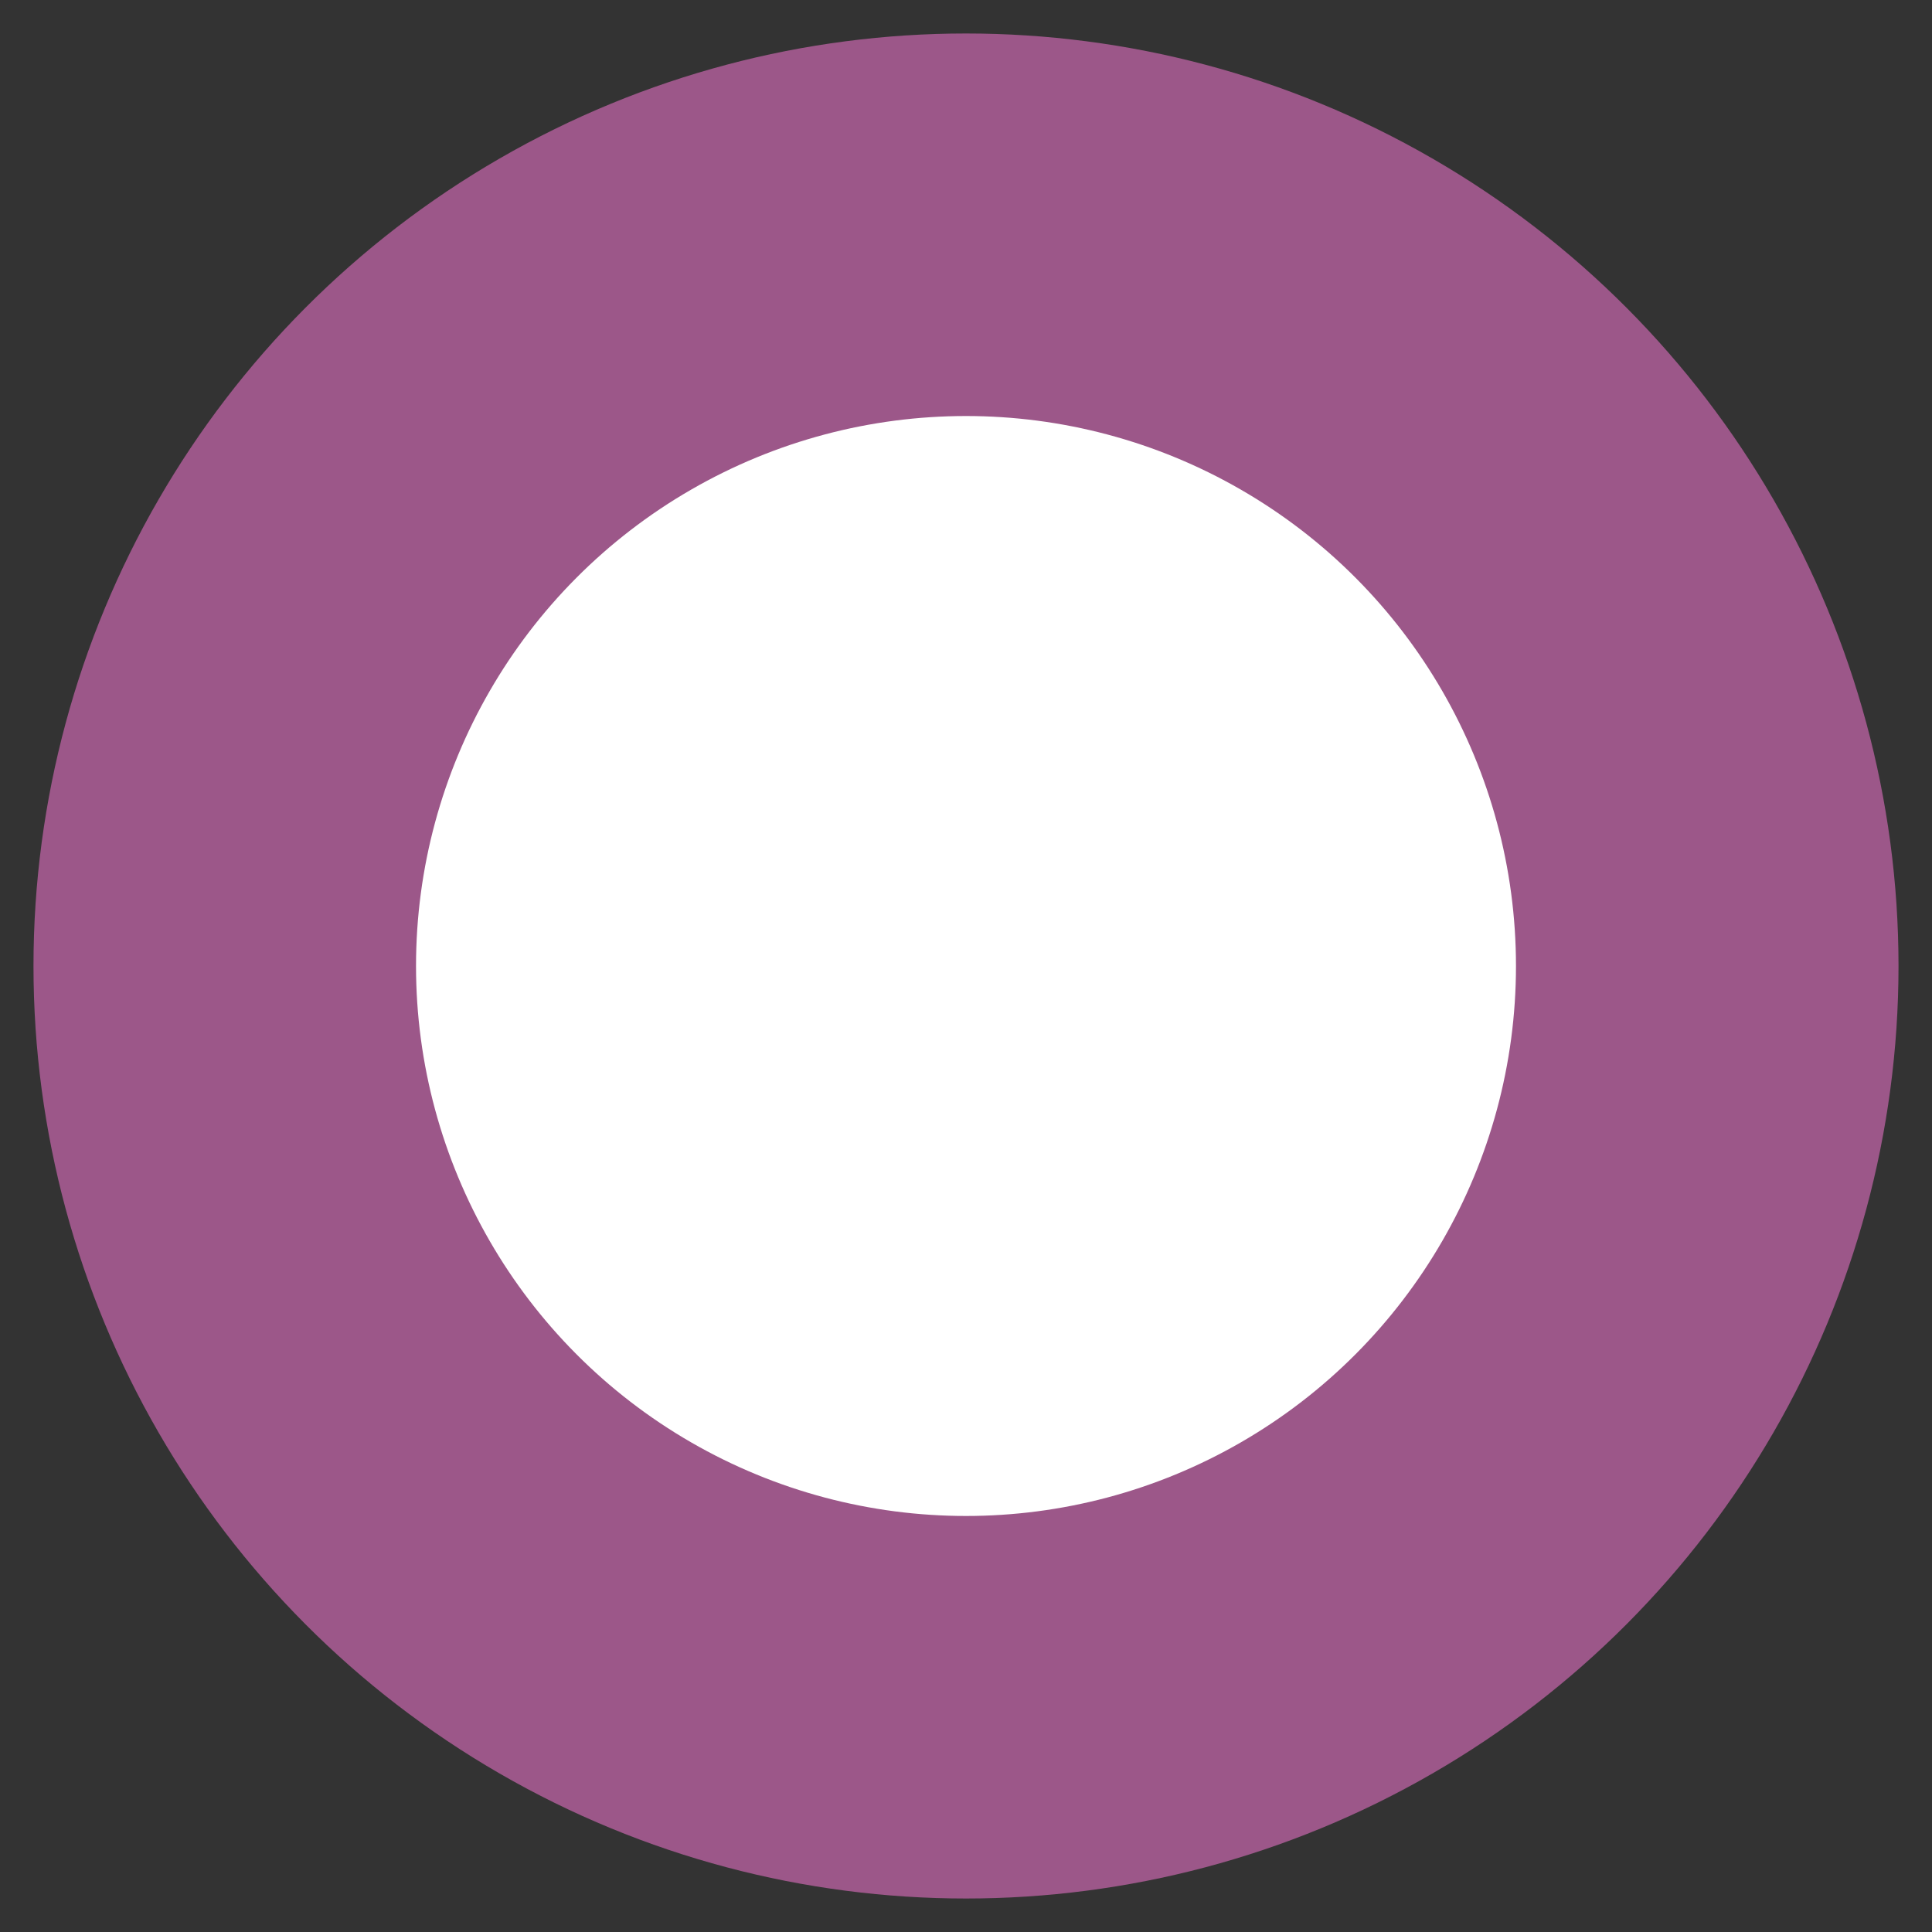
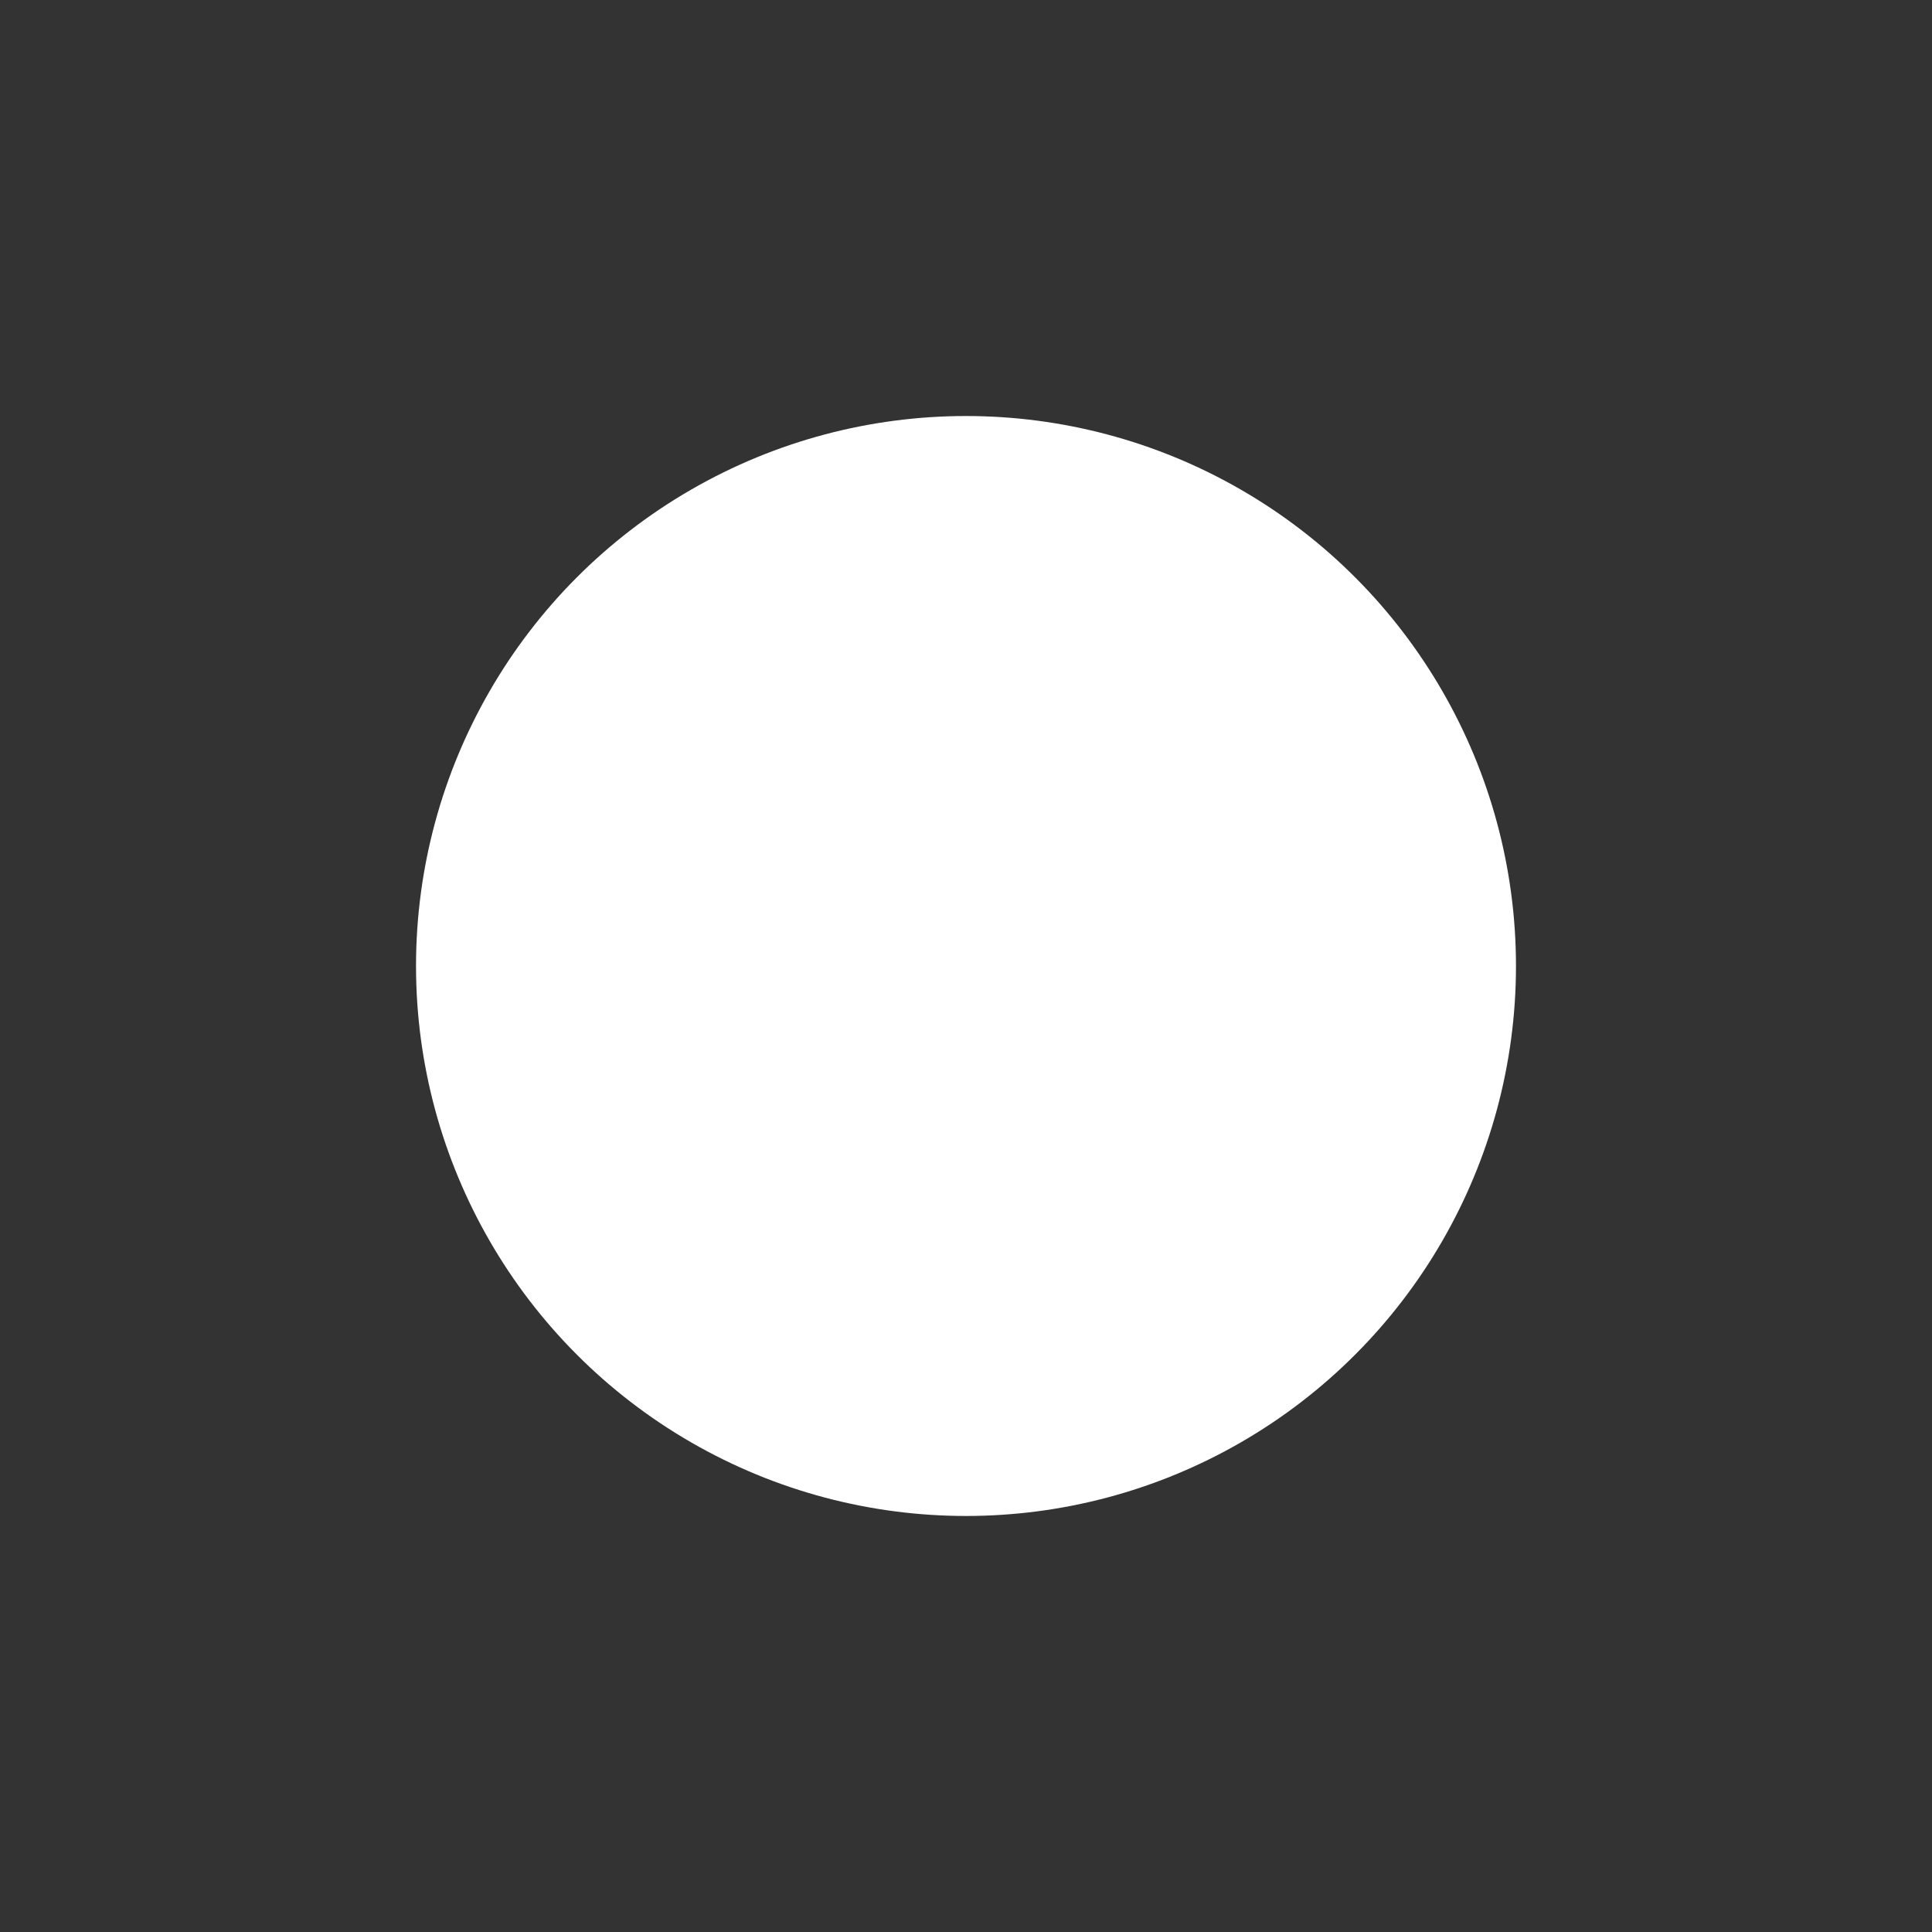
<svg xmlns="http://www.w3.org/2000/svg" width="150" height="150">
  <rect width="100%" height="100%" fill="#333333" stroke="none" />
-   <circle cx="75" cy="75" r="72.4" fill="#9c5789" />
  <circle cx="75" cy="75" r="42.7" fill="#fff" />
</svg>